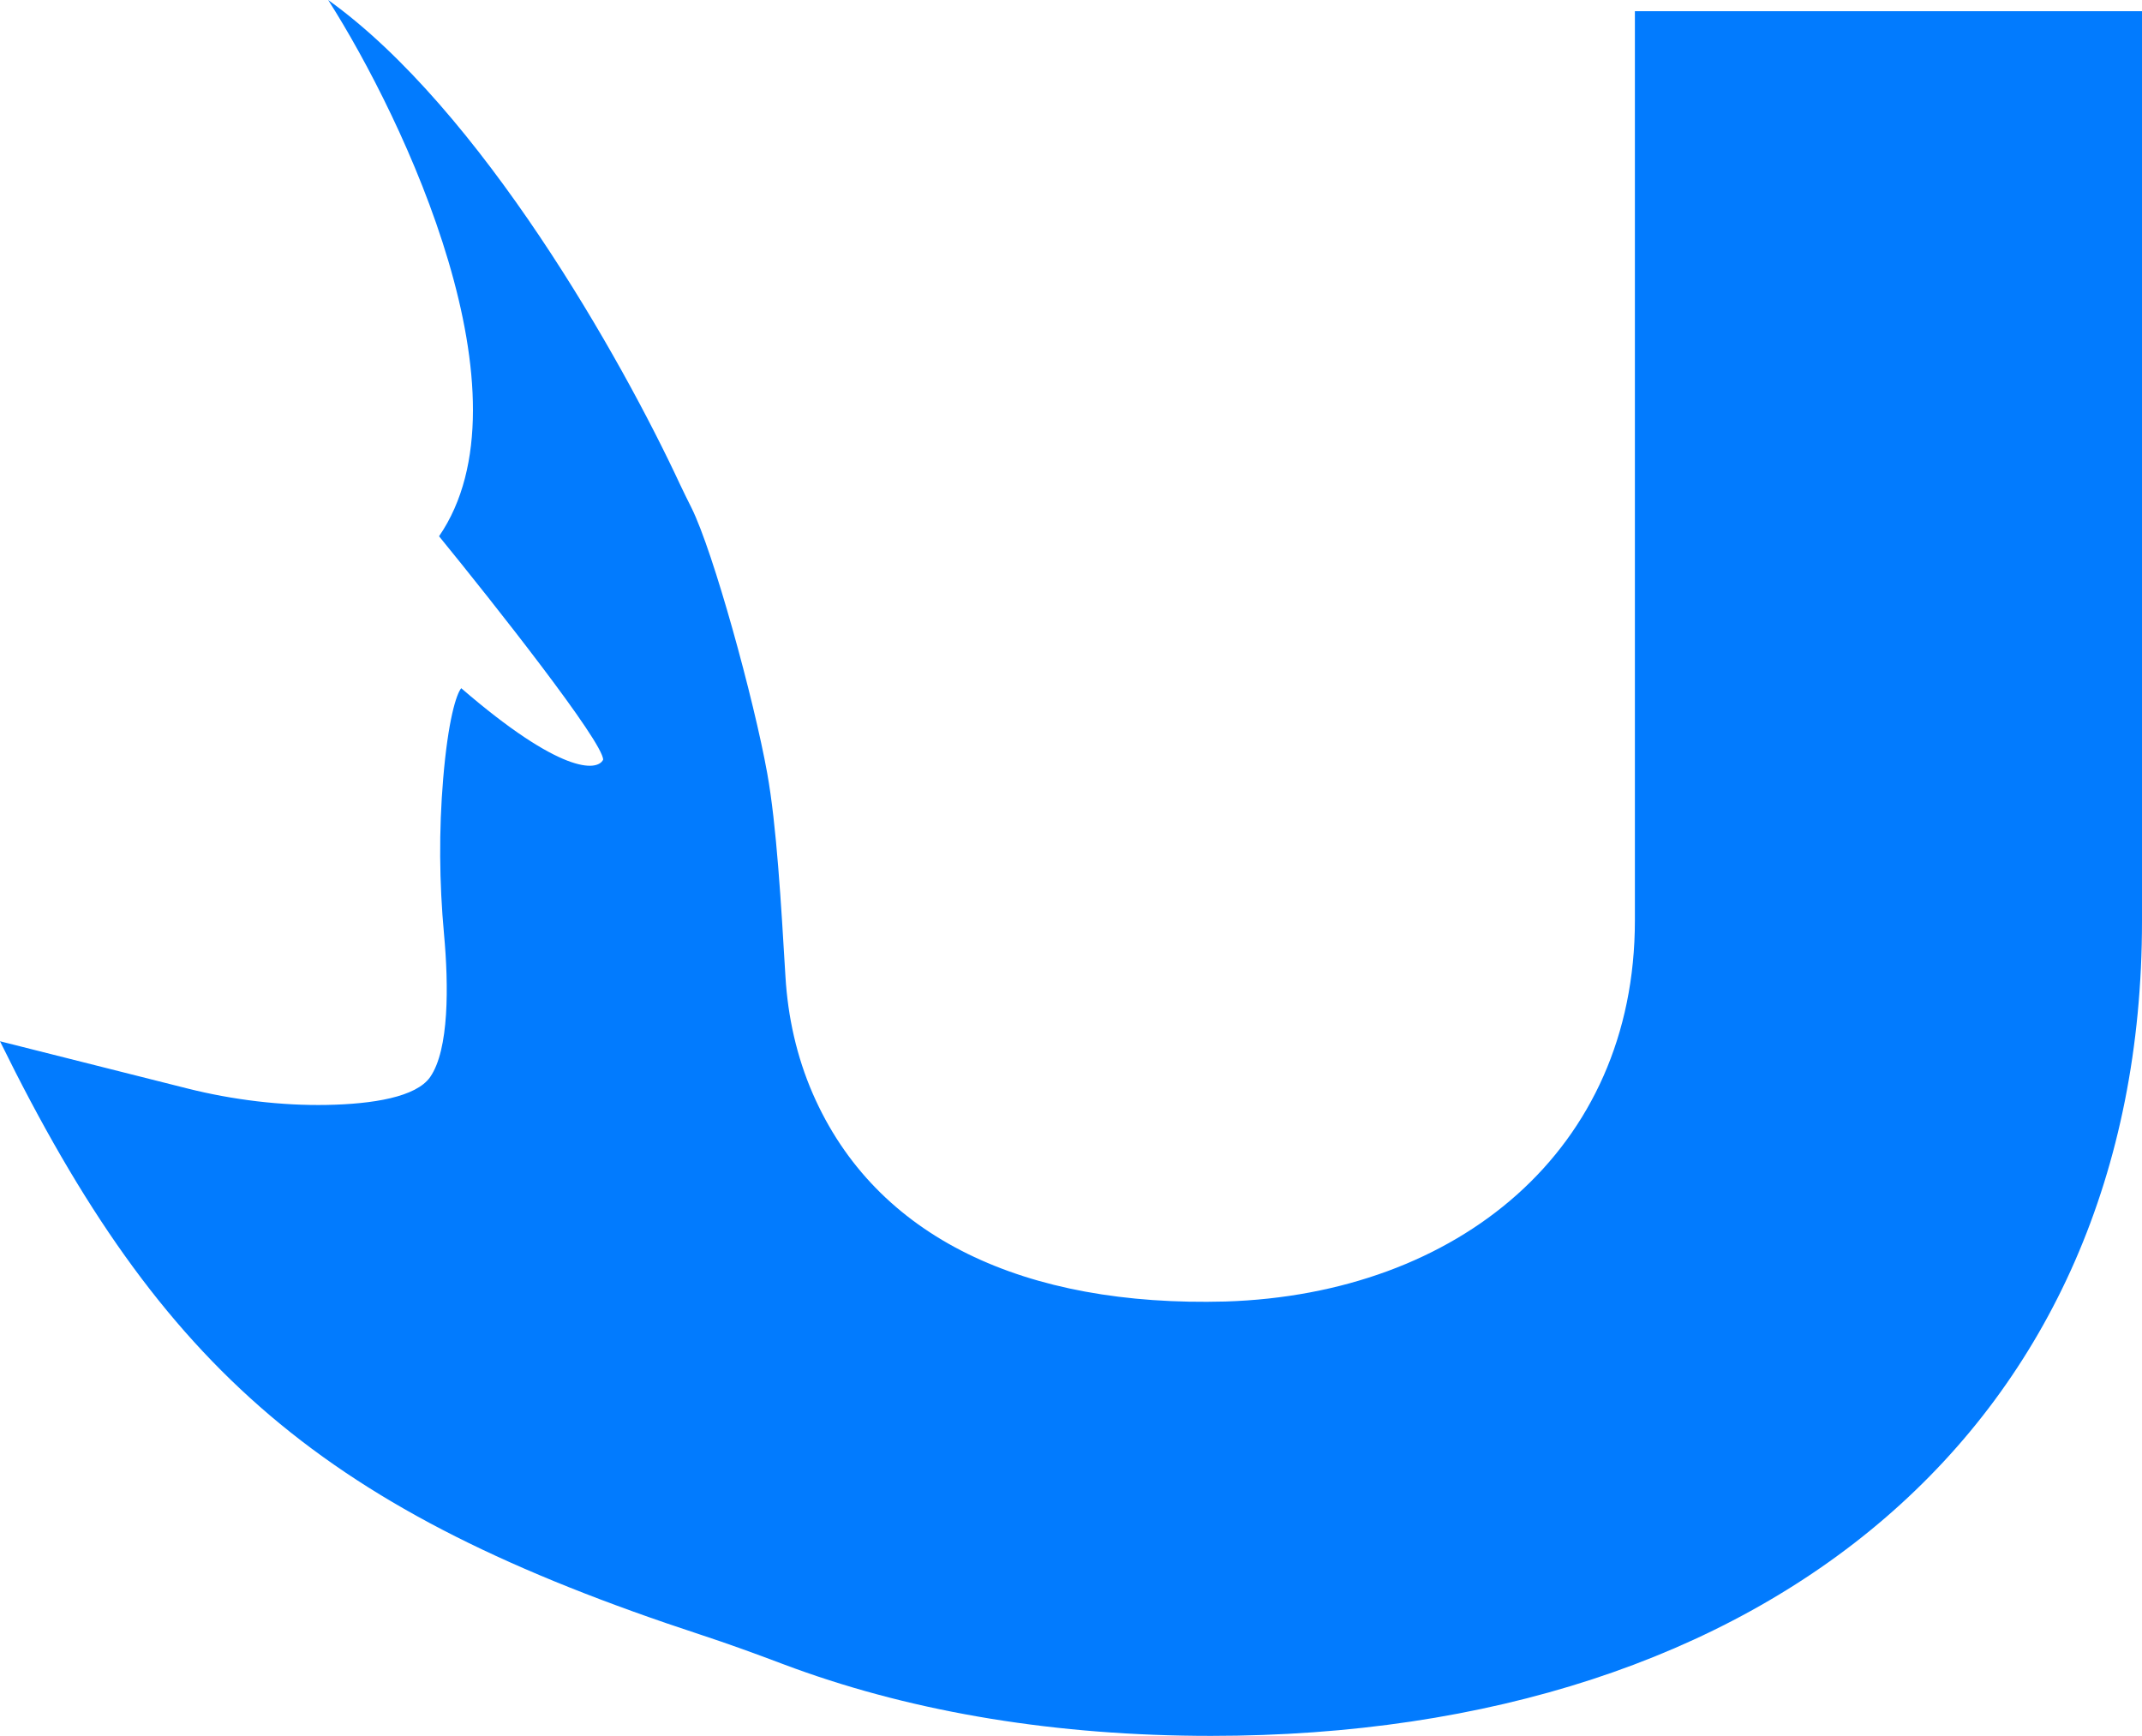
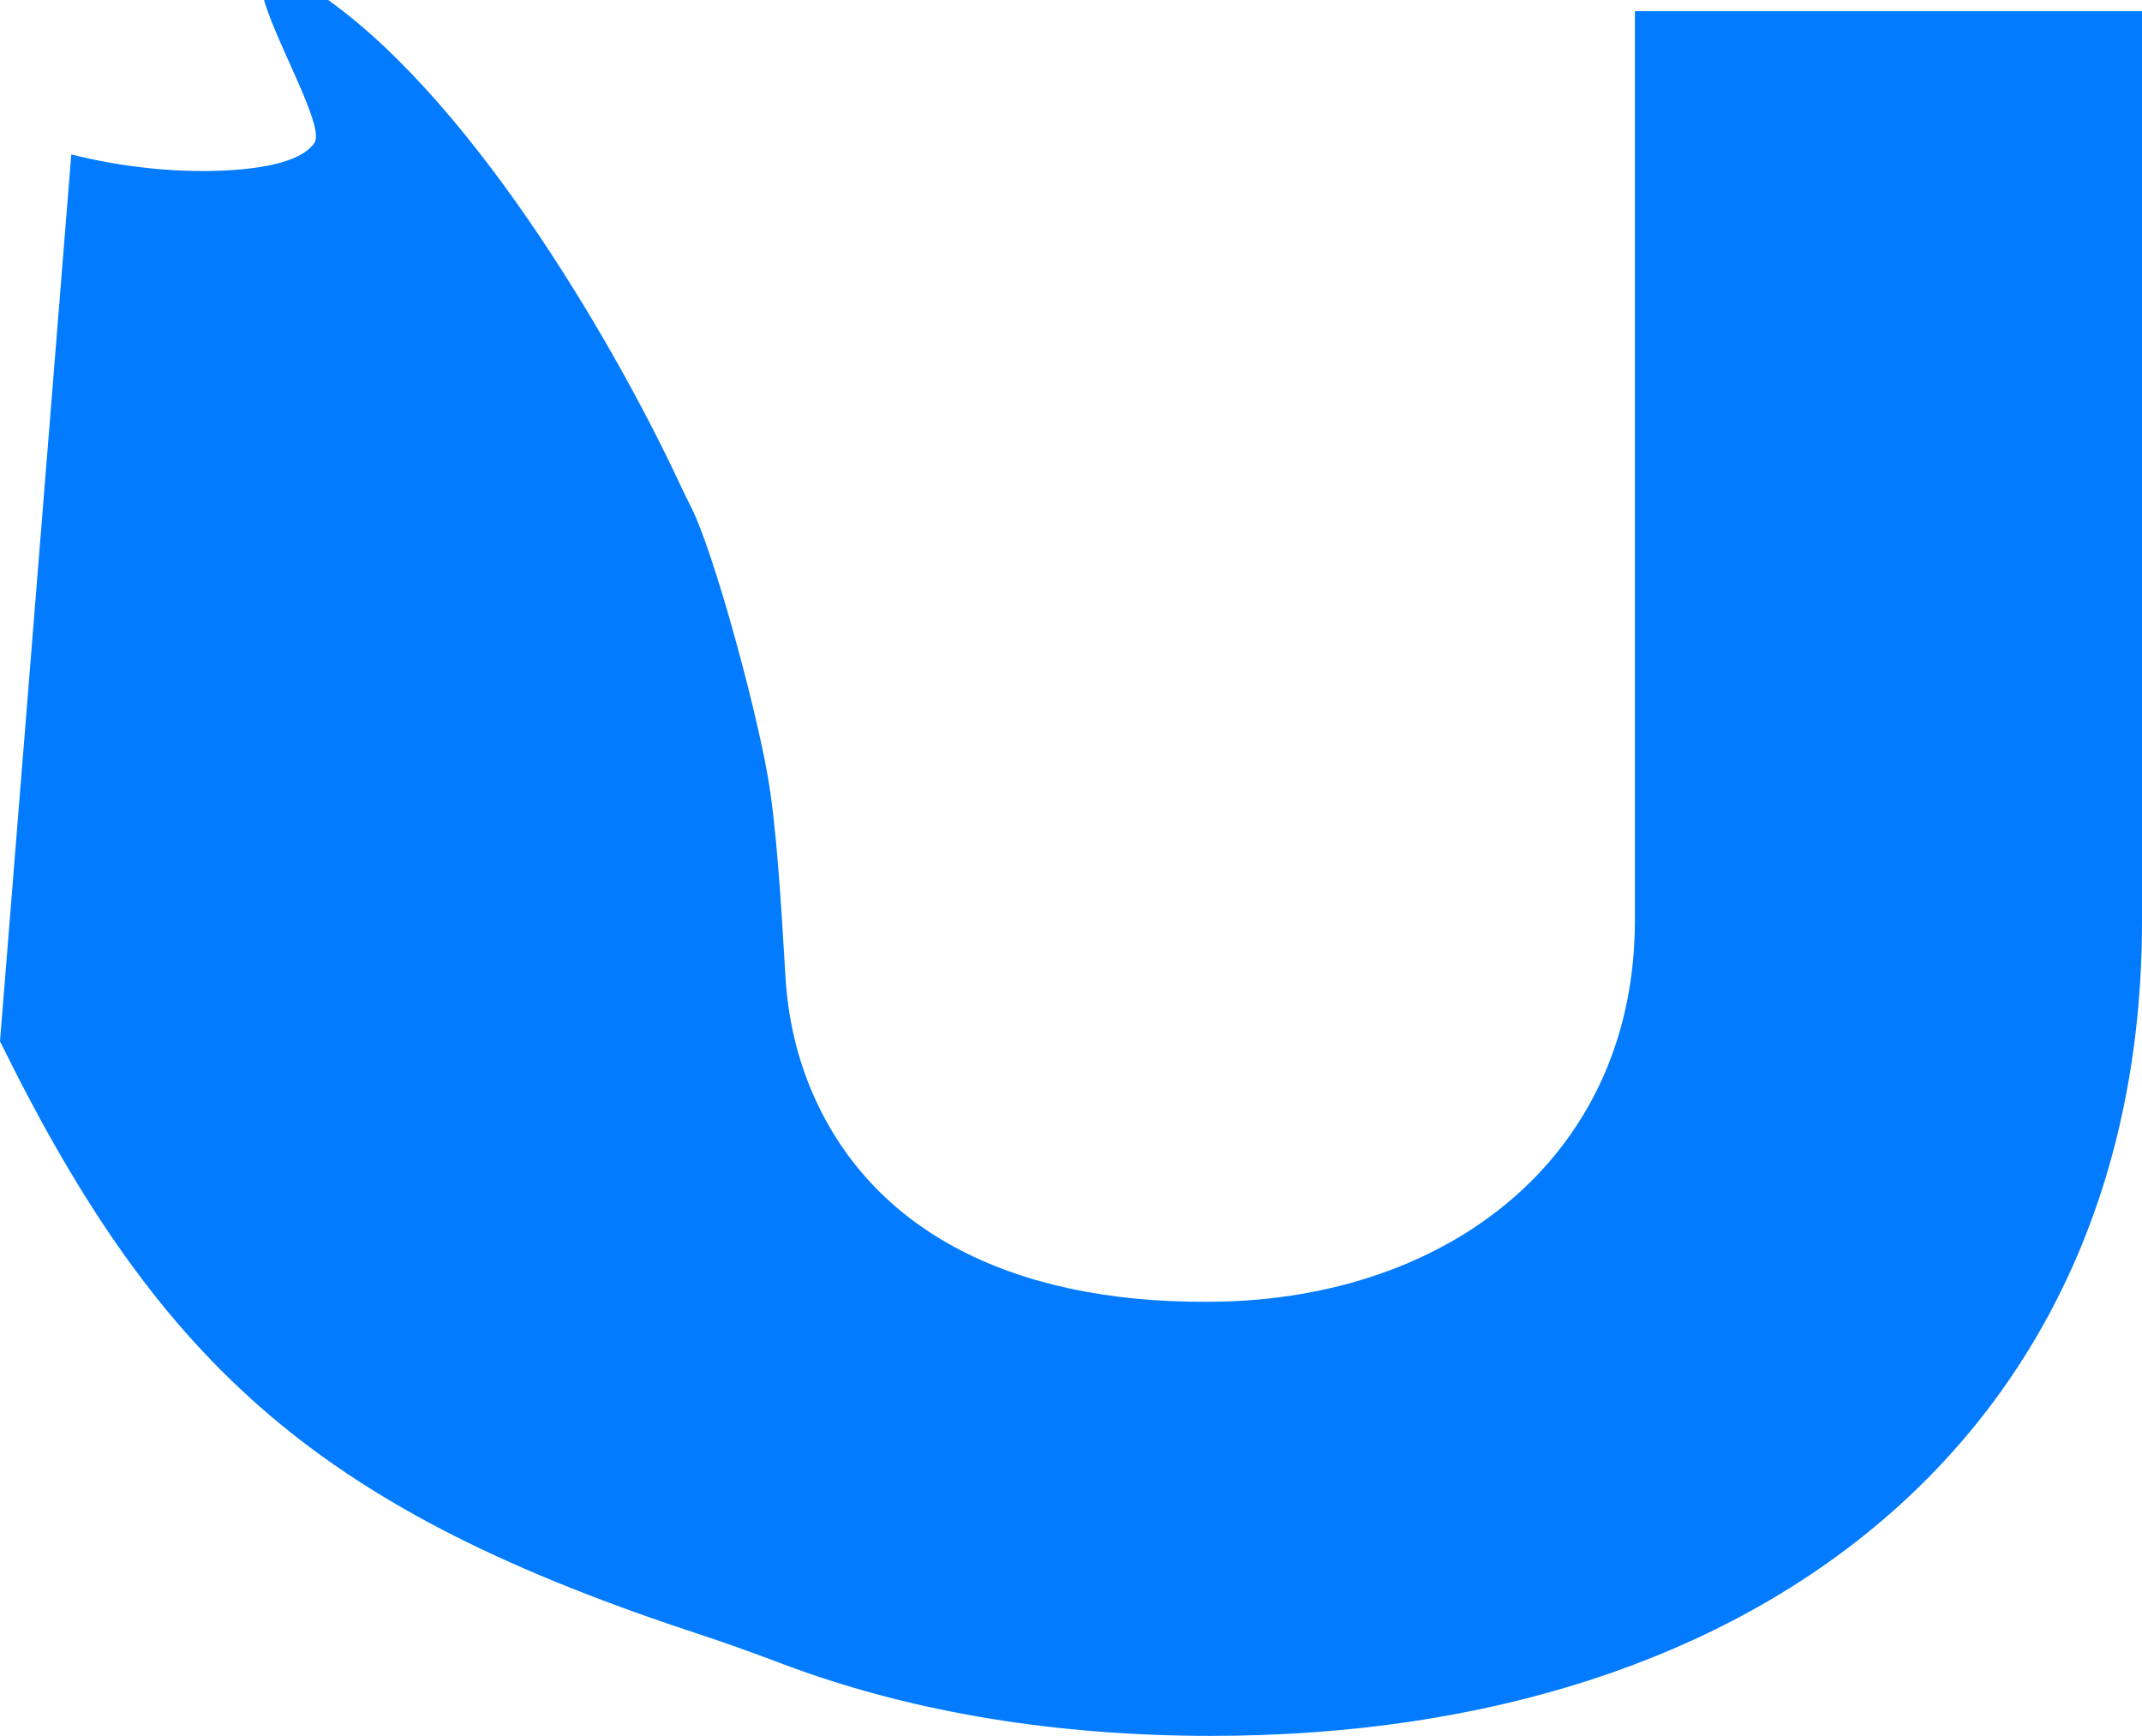
<svg xmlns="http://www.w3.org/2000/svg" id="_Слой_2" data-name="Слой 2" viewBox="0 0 808.3 655">
  <defs>
    <style> .cls-1 { fill: #027bfe; stroke-width: 0px; } </style>
  </defs>
  <g id="_Слой_1-2" data-name="Слой 1">
-     <path class="cls-1" d="M616.94,4.22v343.09c0,86.77-66.98,141.03-154.46,143.79-75.59,2.06-132.08-23.89-155.81-78.51-6.05-13.93-9.36-28.88-10.27-44.04-1.66-27.78-3.35-57.15-6.89-76.82-4.99-27.74-20.28-83.47-28.6-100.17-1.44-2.9-2.9-5.79-4.27-8.72C234.6,135.44,181.52,41.33,123.84,0c29.01,45.53,77.99,149.74,41.84,202.35,20.64,25.29,61.92,77.57,61.92,84.31-2.23,4.5-16.07,5.4-53.55-26.98-1.86,2.25-4.96,11.99-6.82,34.23-1.63,19.47-1.47,39.05.32,58.51s1.95,43.66-5.22,53.97c-5.27,7.59-21.73,10.2-38.9,10.53s-35.56-1.88-52.82-6.23L0,392.9c61.23,124.67,122.46,177.35,264.51,223.97,10.33,3.39,20.55,7.11,30.71,10.95,1.55.59,3.11,1.16,4.68,1.73,45.95,16.66,98.77,25.45,157.12,25.45,210.5,0,351.28-117.35,351.28-307.41V4.22h-191.36Z" />
+     <path class="cls-1" d="M616.94,4.22v343.09c0,86.77-66.98,141.03-154.46,143.79-75.59,2.06-132.08-23.89-155.81-78.51-6.05-13.93-9.36-28.88-10.27-44.04-1.66-27.78-3.35-57.15-6.89-76.82-4.99-27.74-20.28-83.47-28.6-100.17-1.44-2.9-2.9-5.79-4.27-8.72C234.6,135.44,181.52,41.33,123.84,0s1.95,43.66-5.22,53.97c-5.27,7.59-21.73,10.2-38.9,10.53s-35.56-1.88-52.82-6.23L0,392.9c61.23,124.67,122.46,177.35,264.51,223.97,10.33,3.39,20.55,7.11,30.71,10.95,1.55.59,3.11,1.16,4.68,1.73,45.95,16.66,98.77,25.45,157.12,25.45,210.5,0,351.28-117.35,351.28-307.41V4.22h-191.36Z" />
  </g>
</svg>